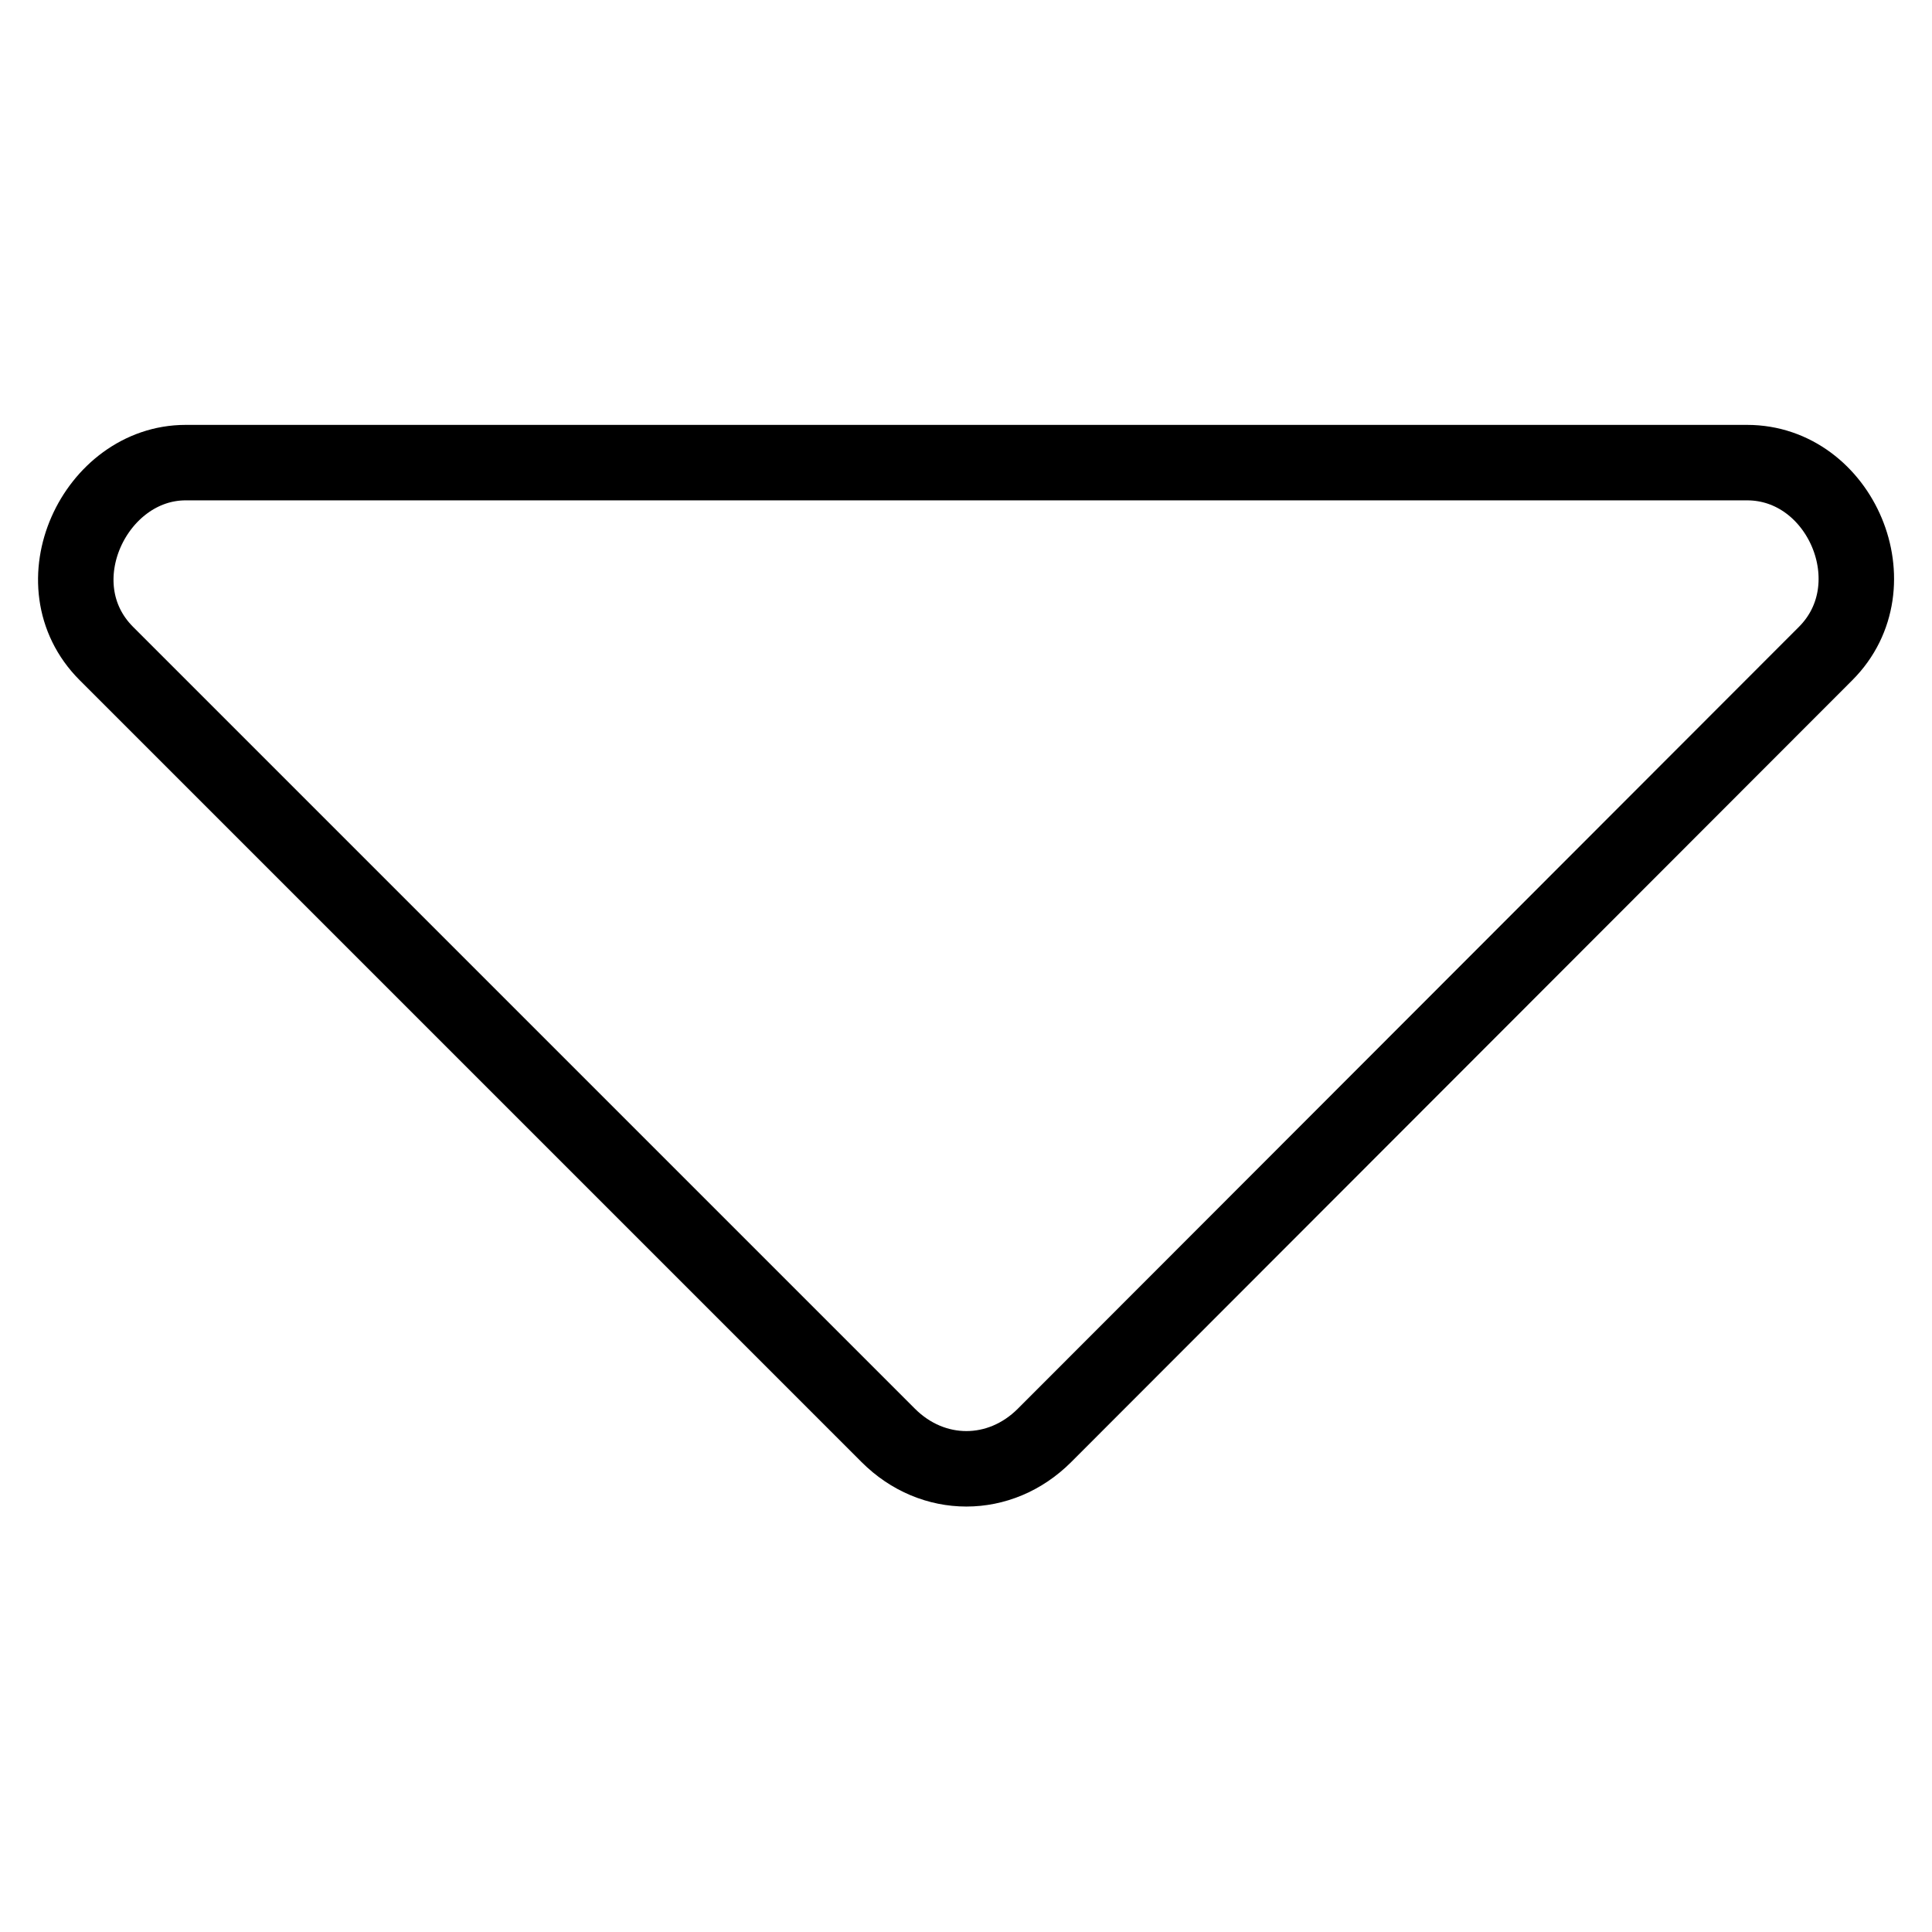
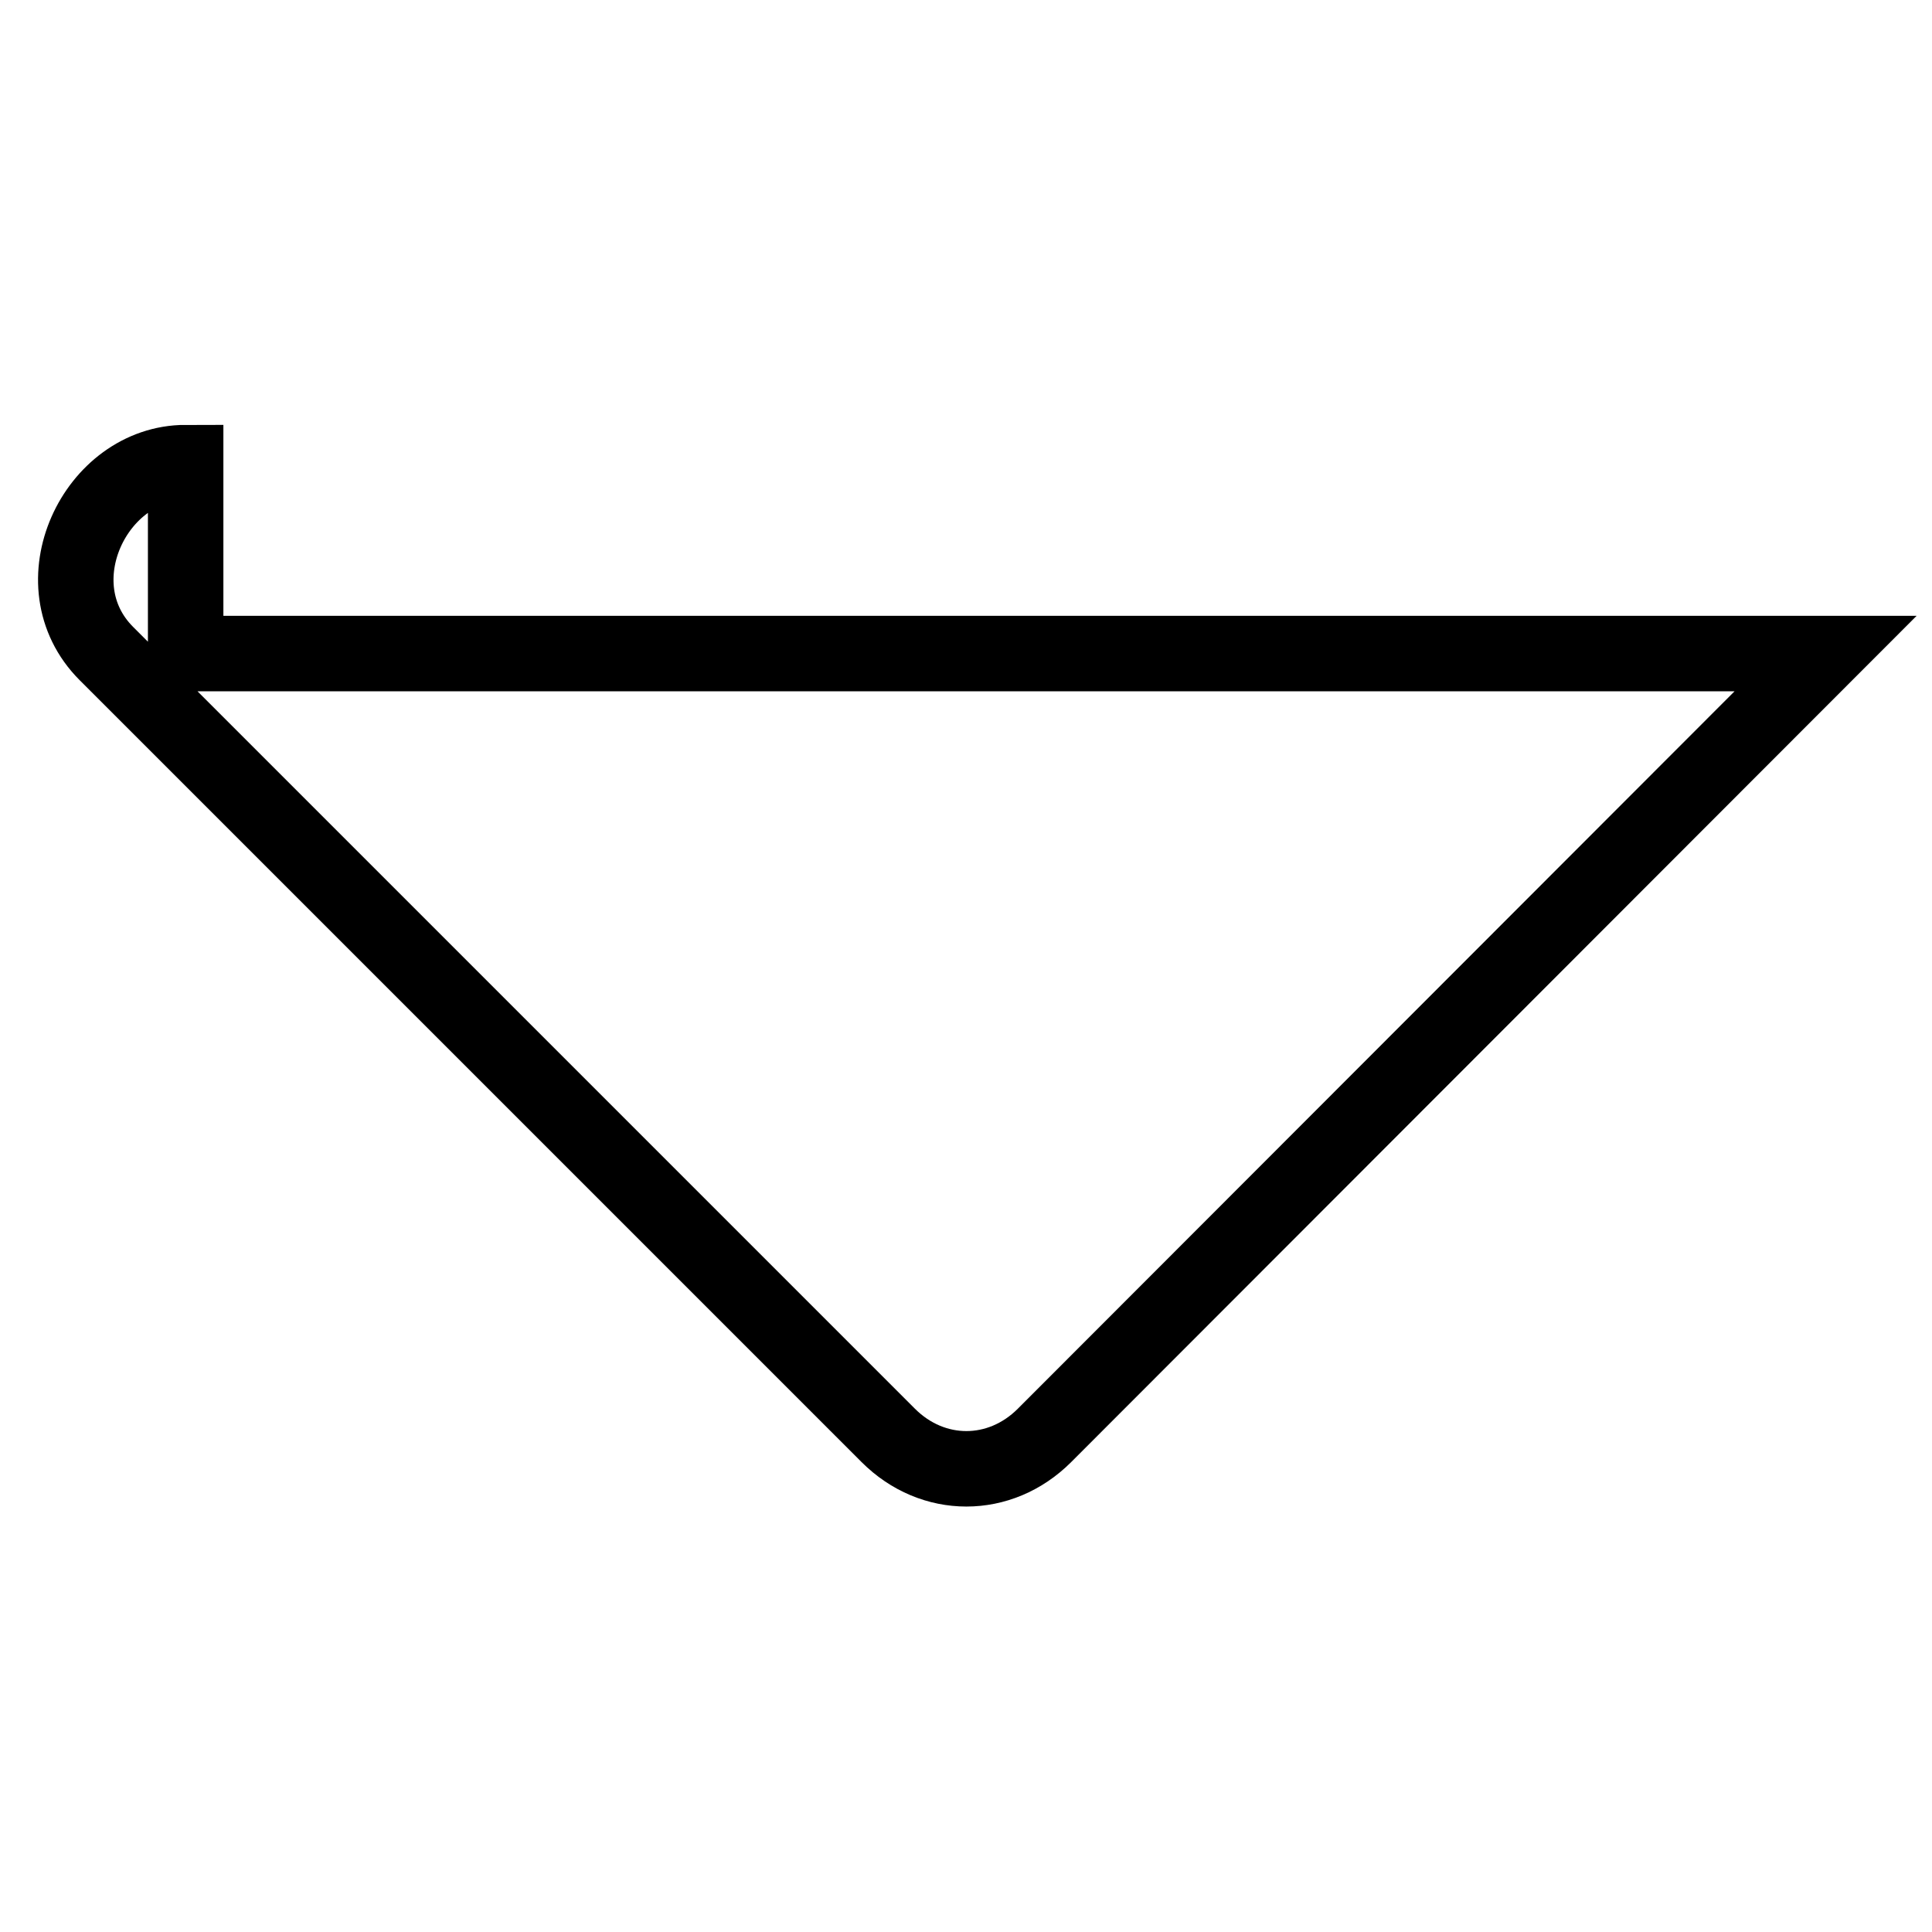
<svg xmlns="http://www.w3.org/2000/svg" version="1.1" x="0px" y="0px" viewBox="0 0 256 256" enable-background="new 0 0 256 256" xml:space="preserve">
  <g>
-     <path stroke-width="10" fill-opacity="0" stroke="#000000" d="M24.6,61.3c-12,0-19.7,16.1-10.5,25.3l103.6,103.6c5.9,5.9,14.8,5.9,20.7,0L241.9,86.6 c9-9,2-25.3-10.4-25.3H24.6z" />
+     <path stroke-width="10" fill-opacity="0" stroke="#000000" d="M24.6,61.3c-12,0-19.7,16.1-10.5,25.3l103.6,103.6c5.9,5.9,14.8,5.9,20.7,0L241.9,86.6 H24.6z" />
  </g>
</svg>